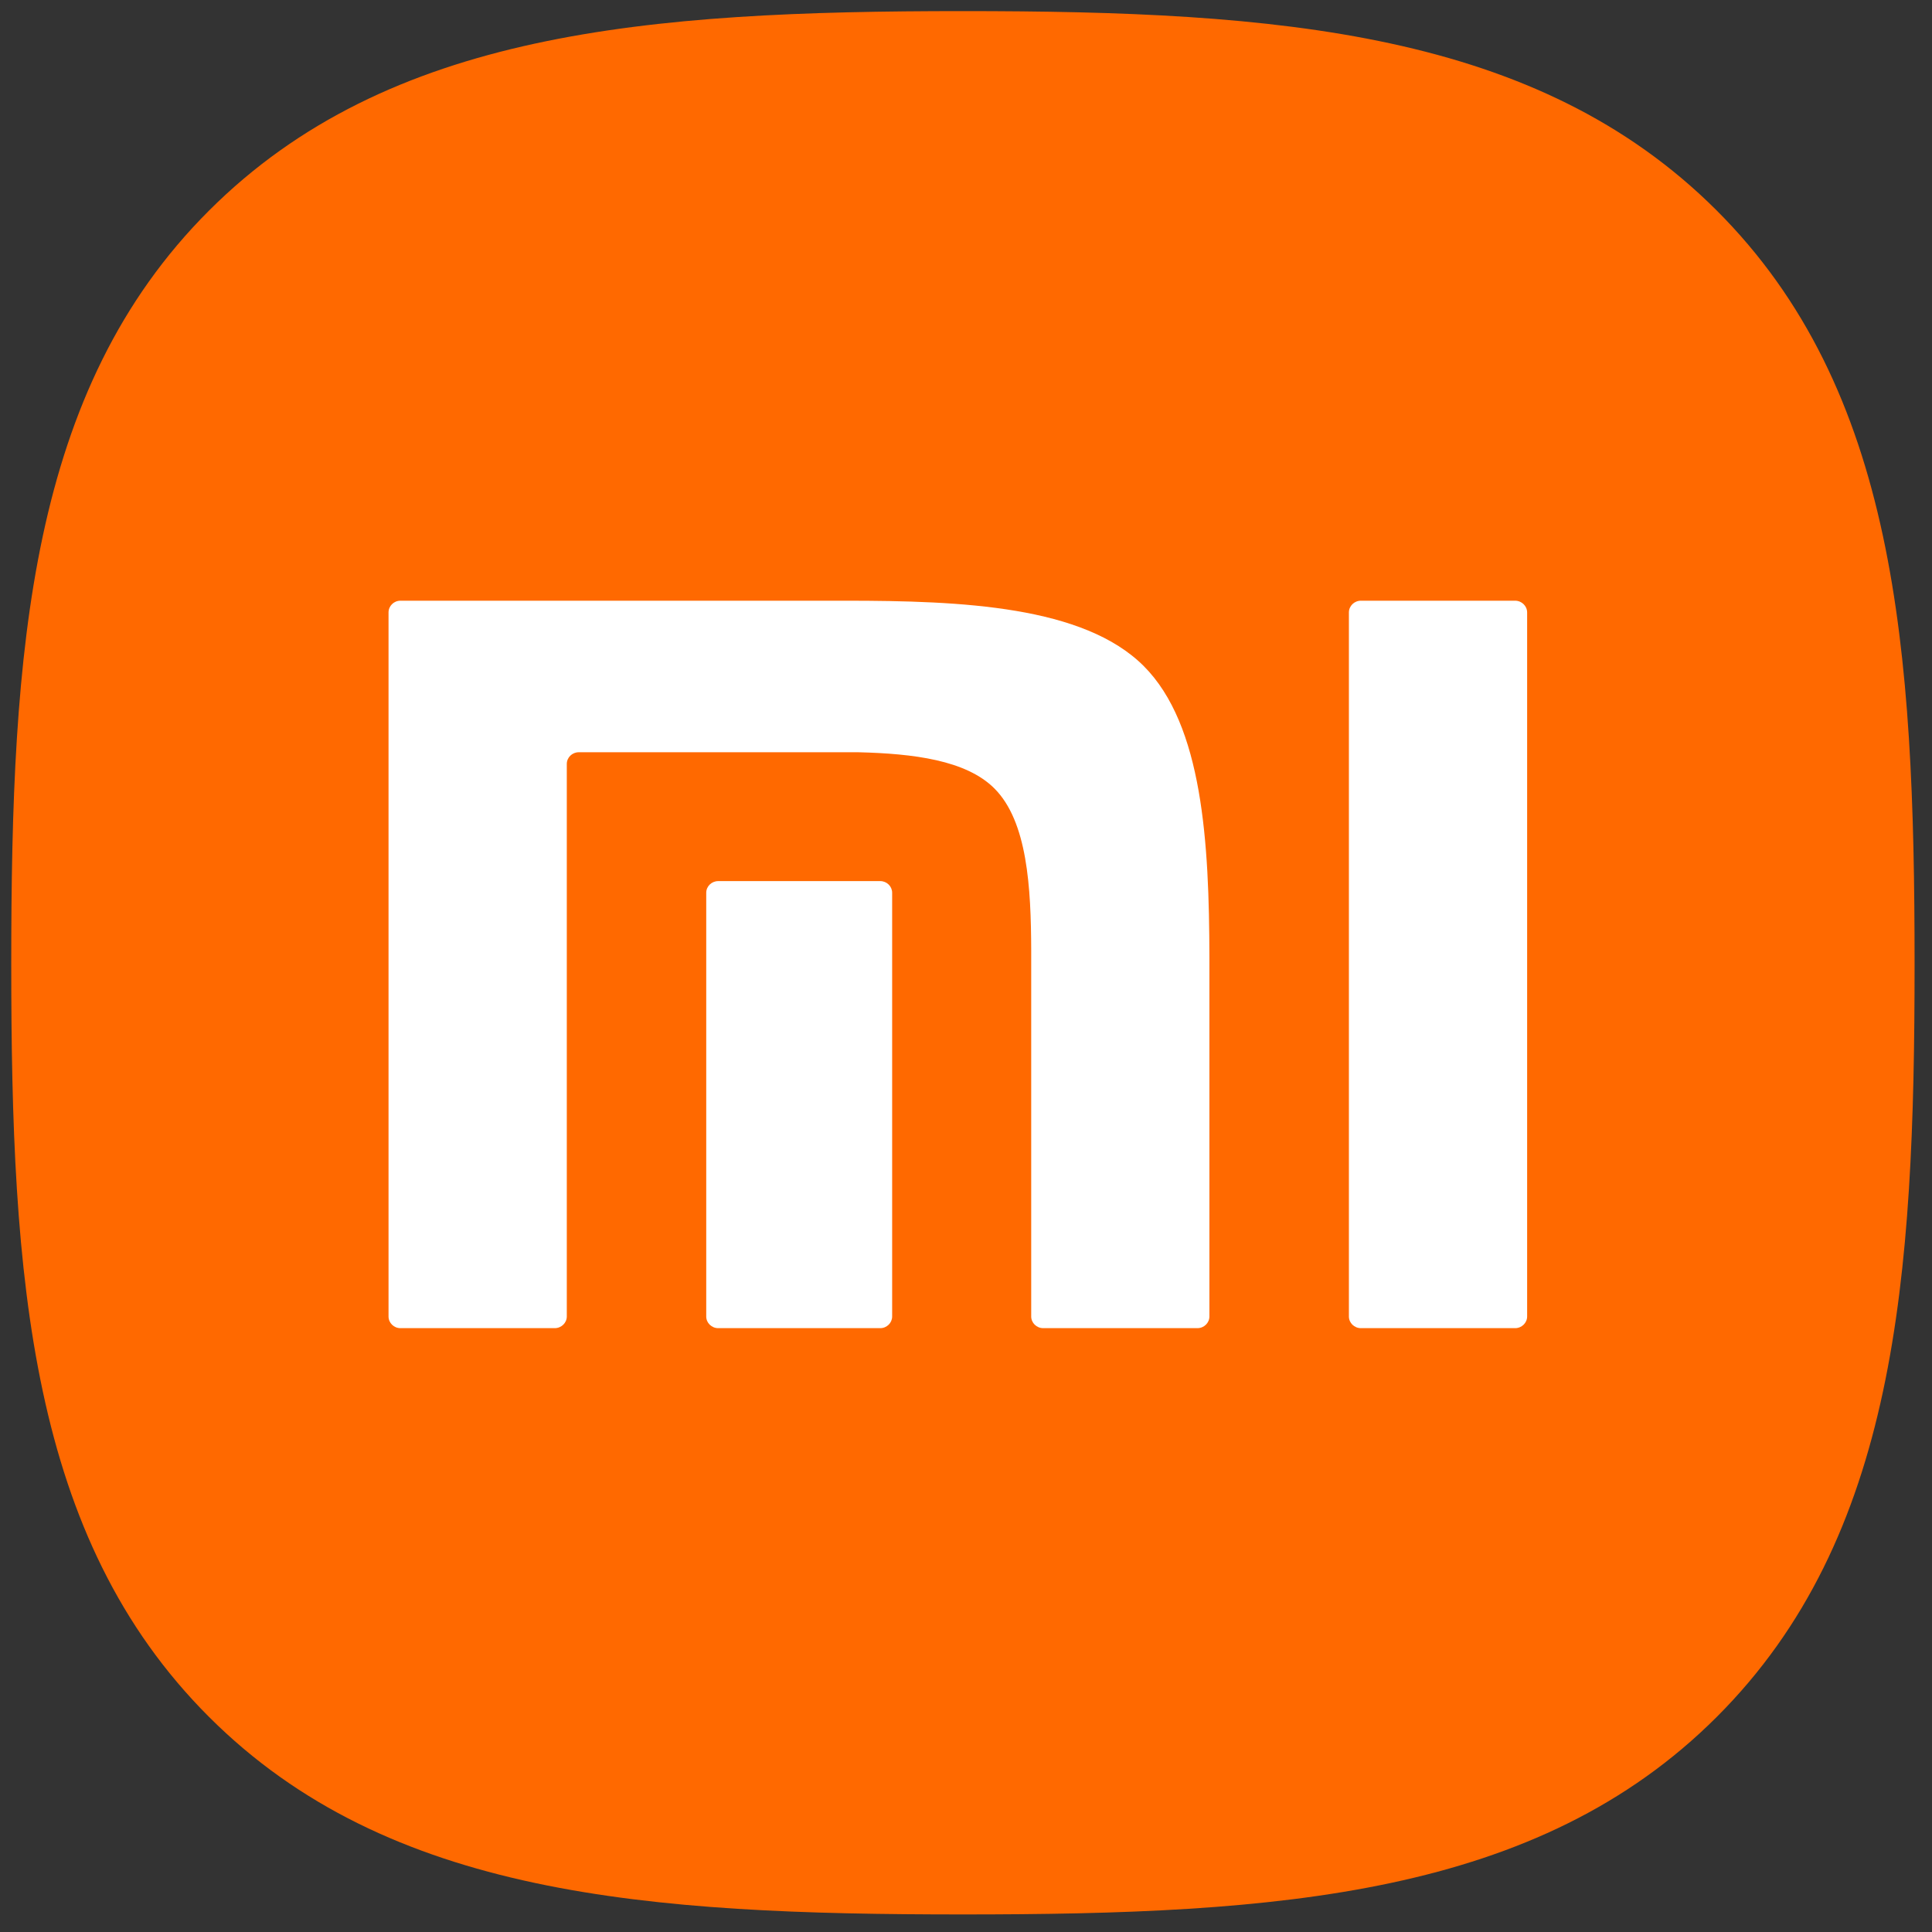
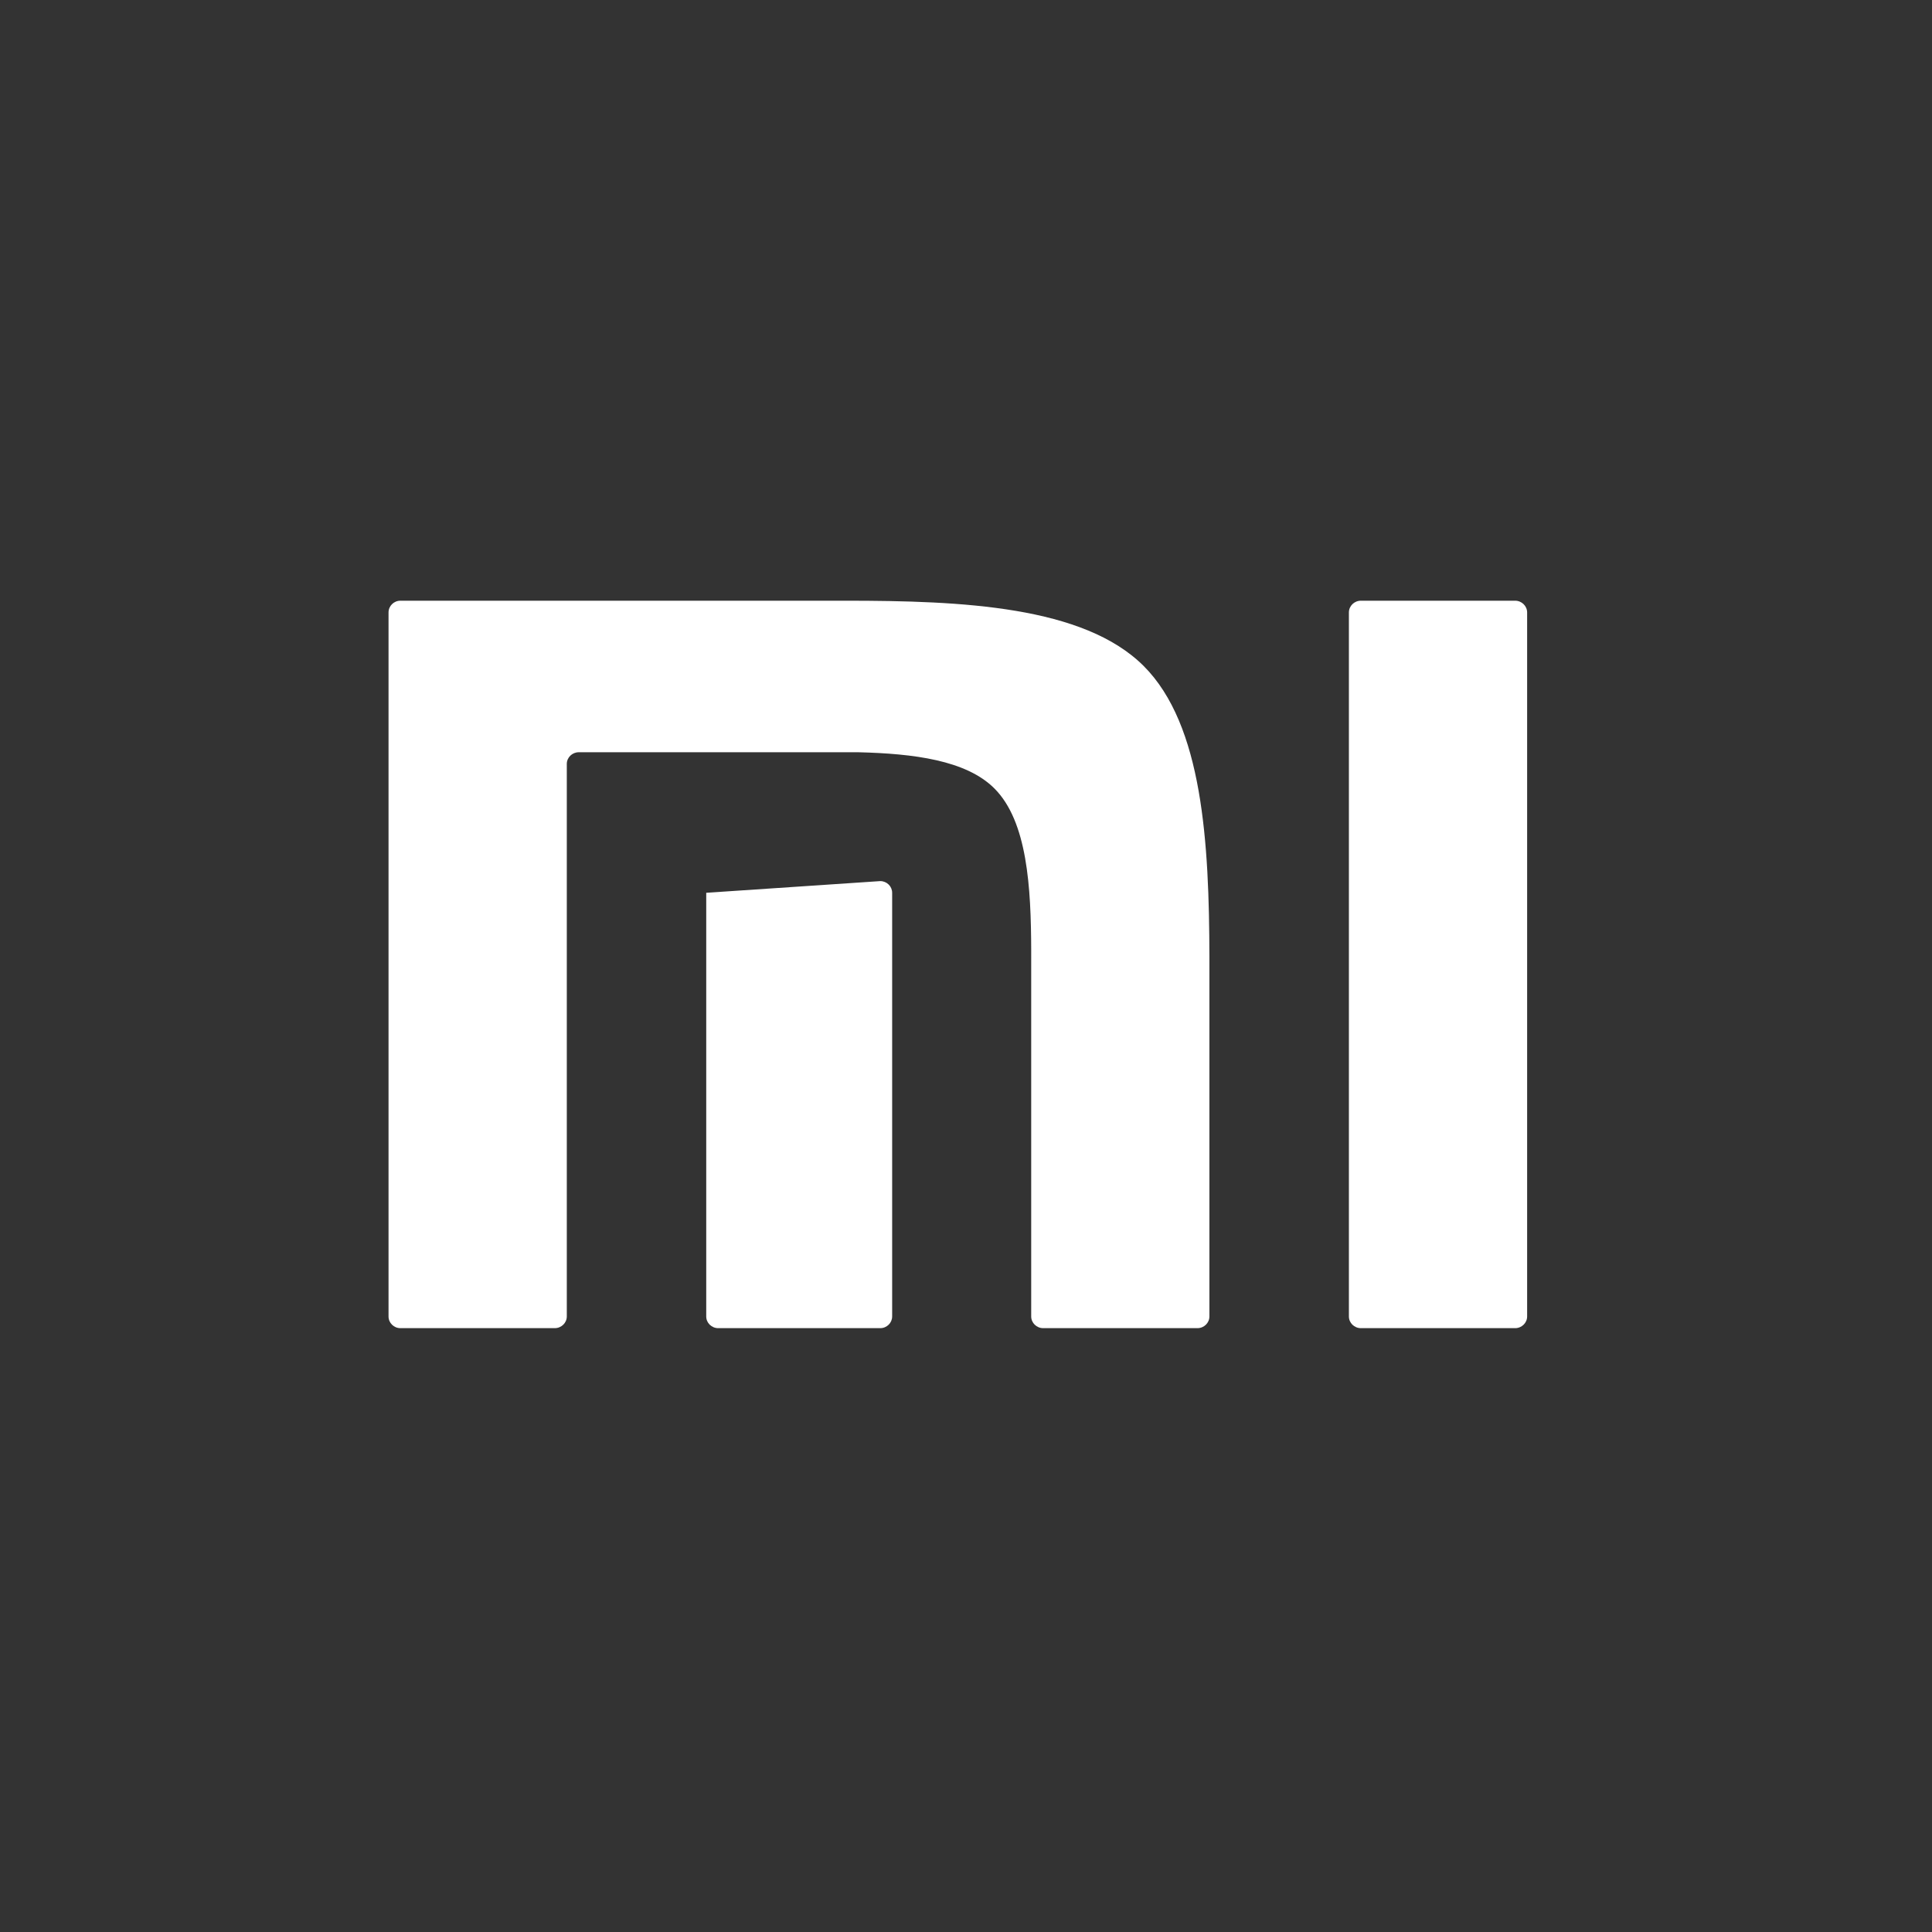
<svg xmlns="http://www.w3.org/2000/svg" width="55" height="55" viewBox="0 0 14.552 14.552" version="1.1" id="svg1">
  <rect x="0" y="0" width="14.552" height="14.552" fill="#333333" stroke="none" />
  <defs id="defs1" />
  <g id="layer1" transform="translate(228.232,59.714)">
    <g id="g6" transform="matrix(0.028,0,0,0.028,-222.547,-54.038)" style="stroke-width:9.309">
      <g id="g3" style="stroke-width:9.309">
        <g id="g2" style="stroke-width:9.309">
-           <path id="路径_1_" fill="#ff6900" d="m 258.626,-146.231 c -48.304,-48.118 -117.759,-53.496 -202.634,-53.496 -84.982,0 -154.542,5.44 -202.826,53.688 -48.277,48.228 -53.174,117.676 -53.174,202.561 0,84.899 4.897,154.368 53.194,202.613 48.281,48.255 117.833,53.139 202.806,53.139 84.974,0 154.514,-4.884 202.795,-53.139 48.294,-48.254 53.205,-117.714 53.205,-202.613 0,-84.994 -4.964,-154.517 -53.366,-202.753 z" style="stroke-width:9.309" />
-         </g>
+           </g>
      </g>
      <g id="g5" style="stroke-width:9.309">
        <g id="g4" style="stroke-width:9.309">
-           <path id="形状结合" fill="#ffffff" d="m 204.546,-41.122 c 1.759,0 3.223,1.417 3.223,3.161 v 189.386 c 0,1.715 -1.464,3.139 -3.223,3.139 H 163.05 c -1.781,0 -3.228,-1.424 -3.228,-3.139 V -37.961 c 0,-1.743 1.446,-3.161 3.228,-3.161 z m -180.078,0 c 31.303,0 64.033,1.435 80.176,17.589 15.871,15.897 17.59,47.549 17.656,78.286 v 96.671 c 0,1.715 -1.446,3.139 -3.219,3.139 h -41.49 c -1.777,0 -3.229,-1.424 -3.229,-3.139 V 53.09 C 74.318,35.923 73.331,18.28 64.478,9.398 56.858,1.757 42.639,0.007 27.853,-0.356 h -75.21 c -1.764,0 -3.208,1.419 -3.208,3.136 v 148.645 c 0,1.715 -1.462,3.139 -3.237,3.139 h -41.516 c -1.774,0 -3.201,-1.424 -3.201,-3.139 V -37.961 c 0,-1.743 1.426,-3.161 3.201,-3.161 z m 9.287,75.427 c 1.766,0 3.201,1.413 3.201,3.143 v 113.977 c 0,1.715 -1.436,3.139 -3.201,3.139 H -9.829 c -1.792,0 -3.228,-1.424 -3.228,-3.139 V 37.448 c 0,-1.73 1.436,-3.143 3.228,-3.143 z" style="stroke-width:9.309" />
+           <path id="形状结合" fill="#ffffff" d="m 204.546,-41.122 c 1.759,0 3.223,1.417 3.223,3.161 v 189.386 c 0,1.715 -1.464,3.139 -3.223,3.139 H 163.05 c -1.781,0 -3.228,-1.424 -3.228,-3.139 V -37.961 c 0,-1.743 1.446,-3.161 3.228,-3.161 z m -180.078,0 c 31.303,0 64.033,1.435 80.176,17.589 15.871,15.897 17.59,47.549 17.656,78.286 v 96.671 c 0,1.715 -1.446,3.139 -3.219,3.139 h -41.49 c -1.777,0 -3.229,-1.424 -3.229,-3.139 V 53.09 C 74.318,35.923 73.331,18.28 64.478,9.398 56.858,1.757 42.639,0.007 27.853,-0.356 h -75.21 c -1.764,0 -3.208,1.419 -3.208,3.136 v 148.645 c 0,1.715 -1.462,3.139 -3.237,3.139 h -41.516 c -1.774,0 -3.201,-1.424 -3.201,-3.139 V -37.961 c 0,-1.743 1.426,-3.161 3.201,-3.161 z m 9.287,75.427 c 1.766,0 3.201,1.413 3.201,3.143 v 113.977 c 0,1.715 -1.436,3.139 -3.201,3.139 H -9.829 c -1.792,0 -3.228,-1.424 -3.228,-3.139 V 37.448 z" style="stroke-width:9.309" />
        </g>
      </g>
    </g>
  </g>
</svg>